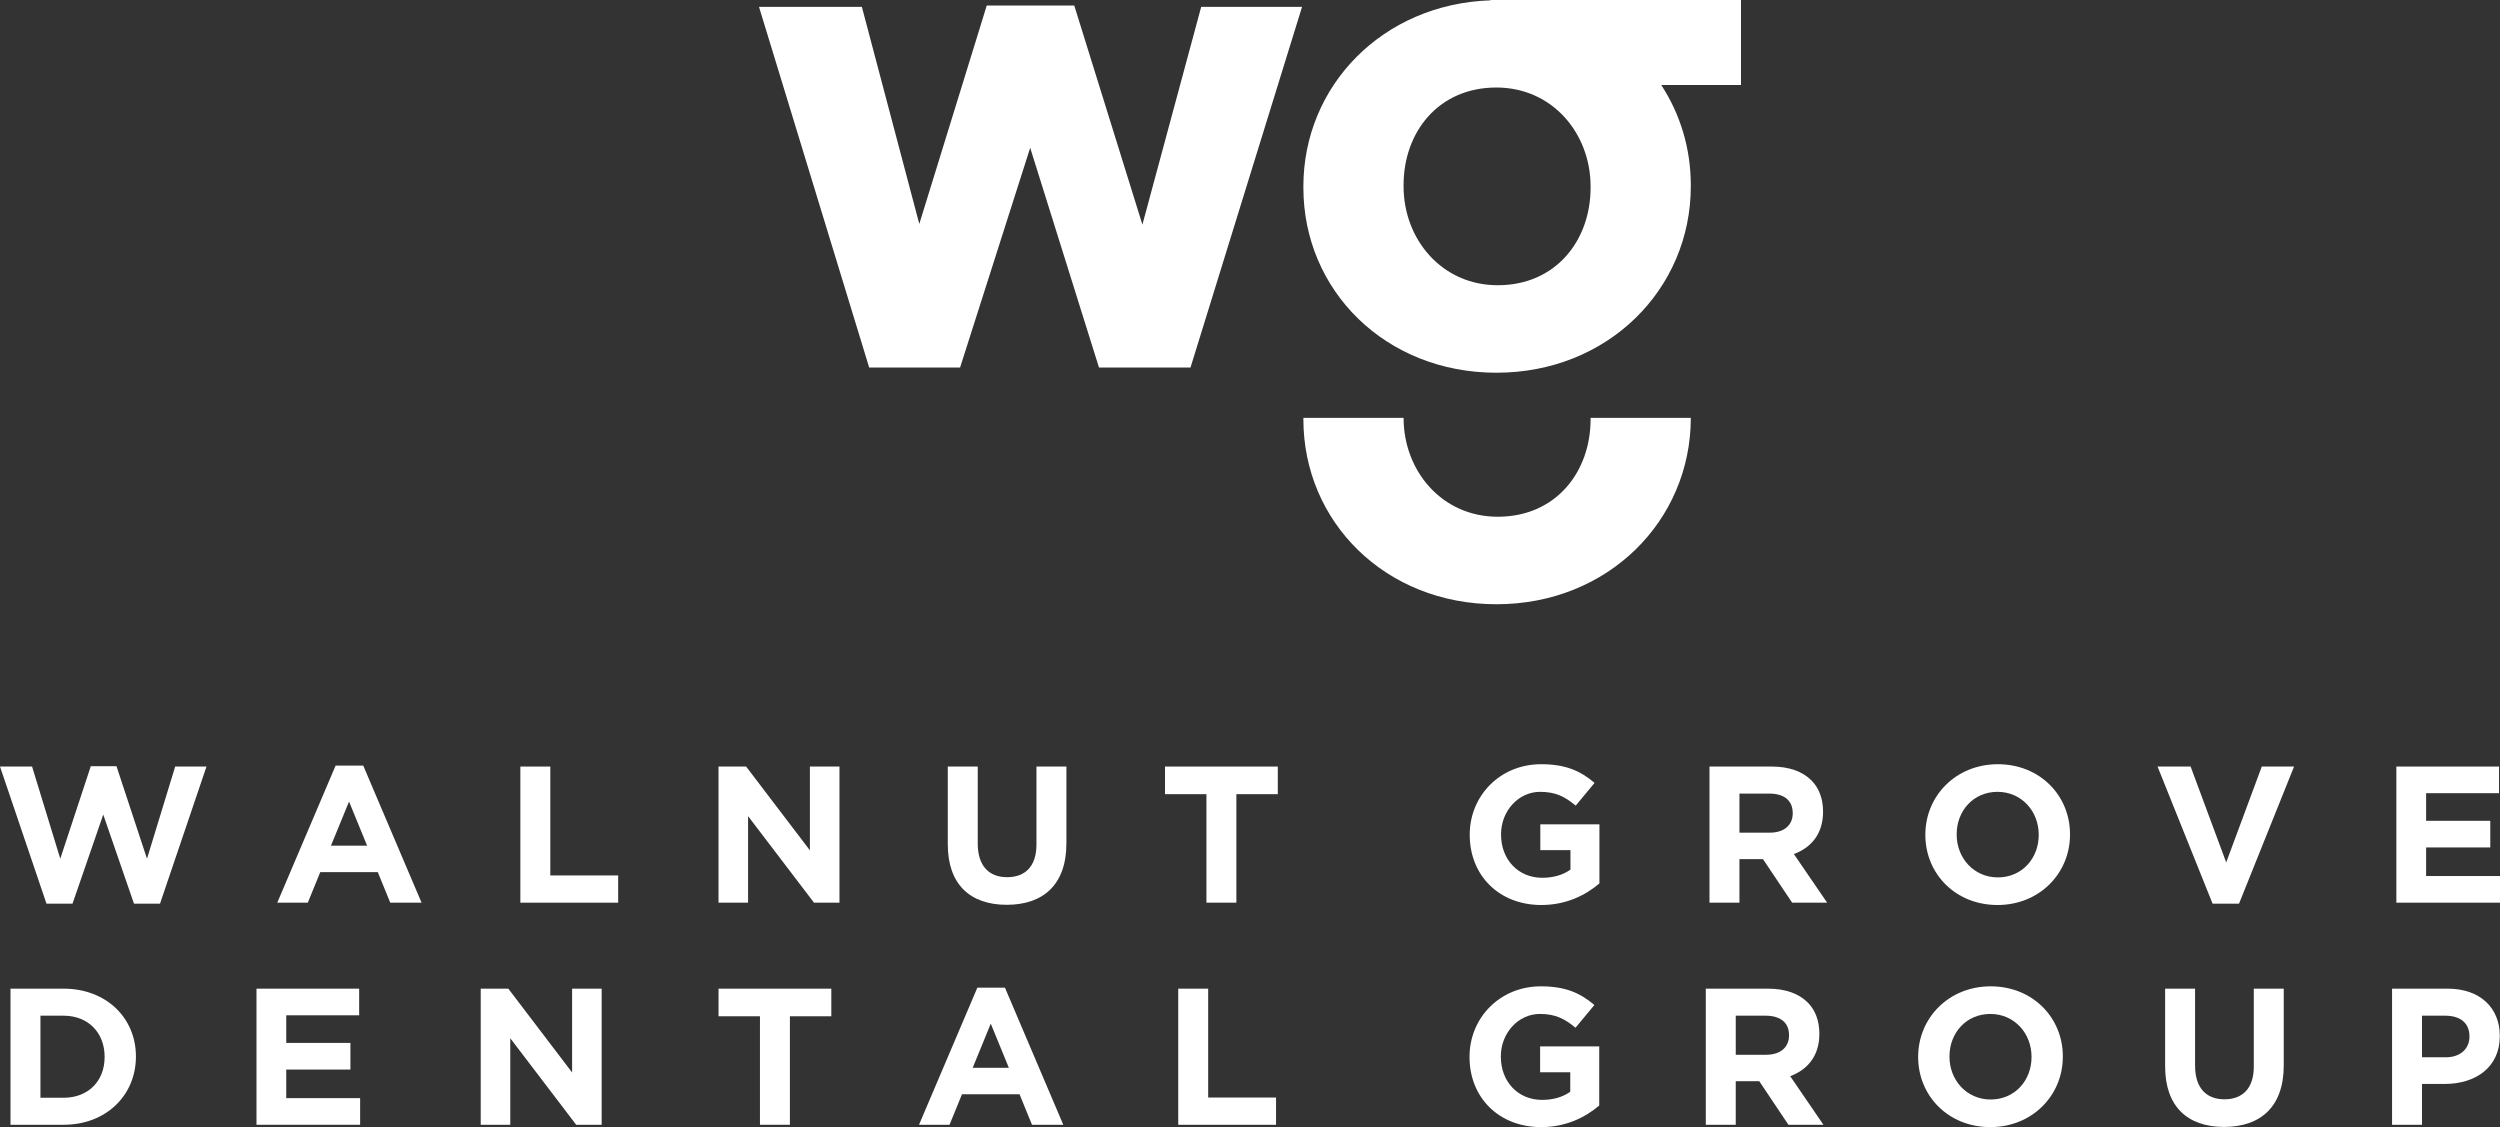
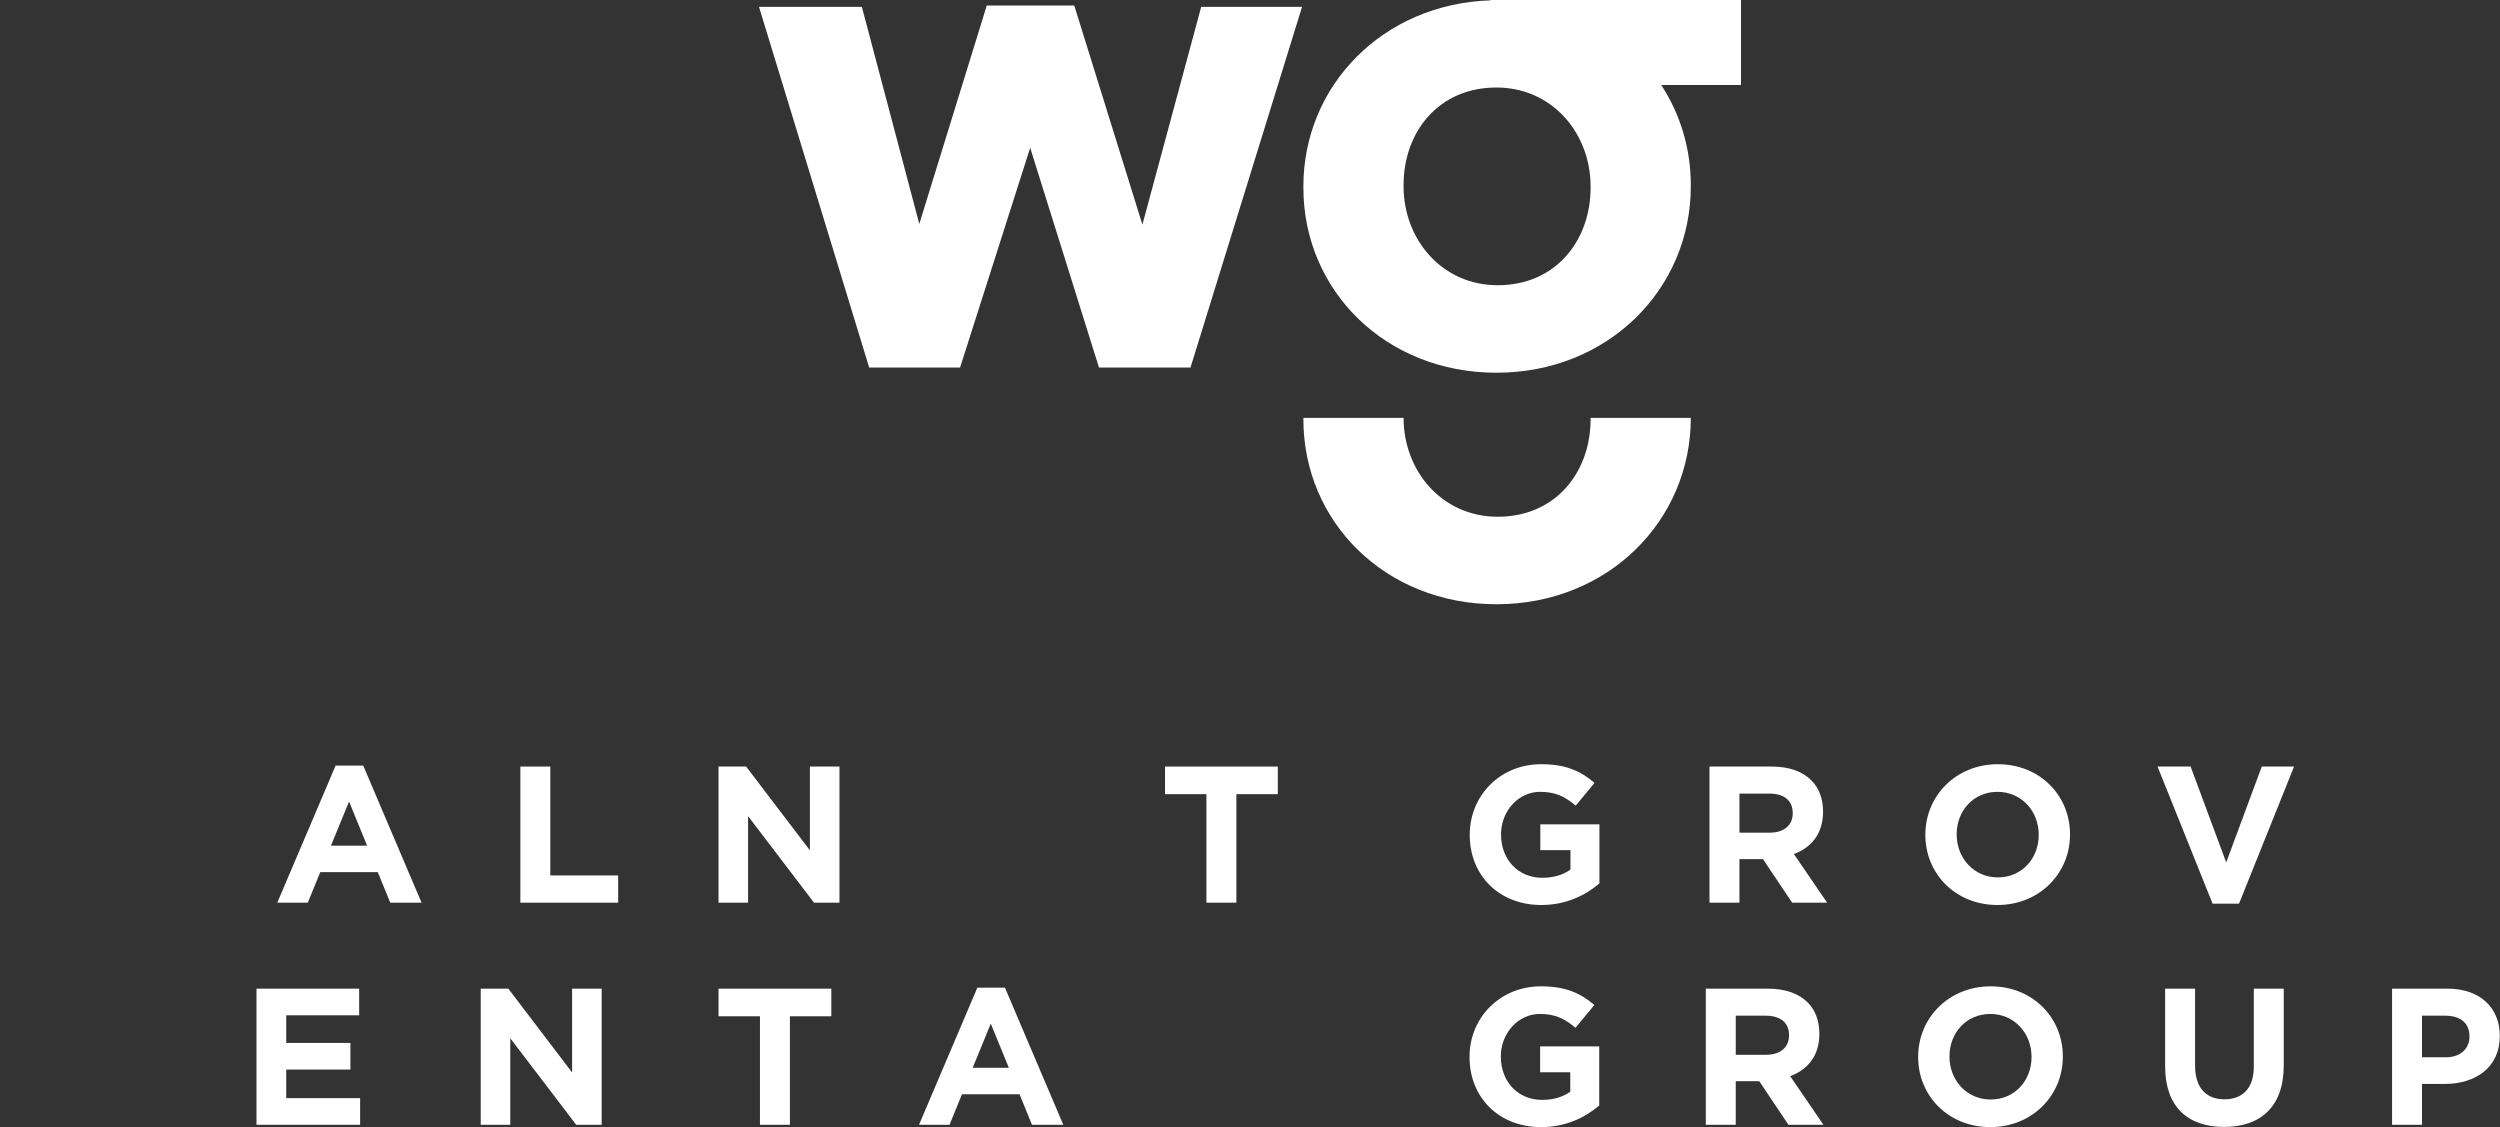
<svg xmlns="http://www.w3.org/2000/svg" id="white-rgb" viewBox="0 0 487.326 219.708">
  <rect x="0" y="0" width="487.326" height="219.708" fill="#333333" stroke="none" />
  <a>
    <path id="fullLogo" d="m310.056,81.718c0,10.284-6.771,19.01-18.099,19.01-10.935,0-18.356-8.986-18.356-19.27h-19.531v.26c0,20.055,16.014,36.068,37.63,36.068,21.743,0,37.89-16.277,37.89-36.328h-19.534v.26Z" style="fill: #fff;" />
  </a>
  <a>
    <polygon id="fullLogo-2" data-name="fullLogo" points="192.348 1.077 179.198 43.656 168.003 1.338 147.952 1.338 169.431 71.648 187.146 71.648 200.814 28.81 214.228 71.648 232.064 71.648 253.81 1.338 234.149 1.338 222.69 43.786 209.406 1.077 192.348 1.077" style="fill: #fff;" />
  </a>
  <path id="fullLogo-3" data-name="fullLogo" d="m339.374,0h-48.827v.066c-21.02.693-36.478,16.648-36.478,36.262v.26c0,20.055,16.014,36.068,37.626,36.068,21.746,0,37.893-16.28,37.893-36.328v-.26c0-7.212-2.098-13.883-5.755-19.493h15.541V0Zm-29.32,36.589c0,10.284-6.771,19.01-18.099,19.01-10.935,0-18.356-8.986-18.356-19.27v-.26c0-10.288,6.767-19.01,18.096-19.01,10.938,0,18.36,8.983,18.36,19.27v.26Z" style="fill: #fff;" />
-   <path id="fullLogo-4" data-name="fullLogo" d="m0,149.425h6.254l5.496,17.966,5.951-18.042h5.003l5.951,18.042,5.496-17.966h6.102l-9.059,26.722h-5.079l-5.988-17.359-5.989,17.359h-5.079L0,149.425Z" style="fill: #fff;" />
  <path id="fullLogo-5" data-name="fullLogo" d="m65.422,149.235h5.382l11.371,26.722h-6.103l-2.426-5.951h-11.219l-2.426,5.951h-5.951l11.371-26.722Zm6.141,15.616l-3.525-8.604-3.525,8.604h7.05Z" style="fill: #fff;" />
  <path id="fullLogo-6" data-name="fullLogo" d="m101.435,149.425h5.837v21.226h13.228v5.307h-19.065v-26.532Z" style="fill: #fff;" />
  <path id="fullLogo-7" data-name="fullLogo" d="m140.061,149.425h5.383l12.432,16.336v-16.336h5.762v26.532h-4.966l-12.849-16.867v16.867h-5.762v-26.532Z" style="fill: #fff;" />
-   <path id="fullLogo-8" data-name="fullLogo" d="m184.753,164.586v-15.161h5.837v15.01c0,4.321,2.161,6.557,5.724,6.557s5.724-2.161,5.724-6.368v-15.199h5.837v14.972c0,8.036-4.511,11.977-11.637,11.977s-11.484-3.98-11.484-11.788Z" style="fill: #fff;" />
  <path id="fullLogo-9" data-name="fullLogo" d="m235.169,154.807h-8.073v-5.382h21.983v5.382h-8.073v21.15h-5.837v-21.15Z" style="fill: #fff;" />
  <path id="fullLogo-10" data-name="fullLogo" d="m286.496,162.767v-.076c0-7.543,5.875-13.721,13.91-13.721,4.776,0,7.656,1.289,10.424,3.639l-3.677,4.435c-2.047-1.706-3.866-2.691-6.936-2.691-4.245,0-7.618,3.752-7.618,8.263v.076c0,4.852,3.335,8.415,8.035,8.415,2.123,0,4.018-.531,5.496-1.592v-3.791h-5.875v-5.041h11.523v11.523c-2.728,2.312-6.481,4.207-11.333,4.207-8.263,0-13.948-5.799-13.948-13.646Z" style="fill: #fff;" />
  <path id="fullLogo-11" data-name="fullLogo" d="m333.234,149.425h12.129c3.374,0,5.989.948,7.732,2.691,1.478,1.478,2.274,3.563,2.274,6.064v.076c0,4.283-2.312,6.974-5.686,8.225l6.481,9.476h-6.822l-5.686-8.49h-4.587v8.49h-5.837v-26.532Zm11.75,12.887c2.843,0,4.473-1.516,4.473-3.752v-.076c0-2.502-1.743-3.791-4.586-3.791h-5.8v7.619h5.913Z" style="fill: #fff;" />
  <path id="fullLogo-12" data-name="fullLogo" d="m375.311,162.767v-.076c0-7.543,5.951-13.721,14.138-13.721s14.062,6.103,14.062,13.645v.076c0,7.543-5.951,13.721-14.139,13.721s-14.062-6.103-14.062-13.646Zm22.098,0v-.076c0-4.548-3.336-8.338-8.036-8.338s-7.959,3.714-7.959,8.263v.076c0,4.548,3.335,8.339,8.035,8.339s7.96-3.714,7.96-8.263Z" style="fill: #fff;" />
  <path id="fullLogo-13" data-name="fullLogo" d="m420.574,149.425h6.444l6.936,18.686,6.936-18.686h6.292l-10.727,26.722h-5.155l-10.727-26.722Z" style="fill: #fff;" />
-   <path id="fullLogo-14" data-name="fullLogo" d="m467.123,149.425h20.013v5.193h-14.213v5.382h12.508v5.192h-12.508v5.572h14.402v5.193h-20.202v-26.532Z" style="fill: #fff;" />
-   <path id="fullLogo-15" data-name="fullLogo" d="m2.046,192.721h10.348c8.339,0,14.1,5.724,14.1,13.19v.076c0,7.467-5.761,13.266-14.1,13.266H2.046v-26.532Zm10.348,21.264c4.776,0,7.998-3.222,7.998-7.922v-.076c0-4.7-3.222-7.998-7.998-7.998h-4.51v15.995h4.51Z" style="fill: #fff;" />
  <path id="fullLogo-16" data-name="fullLogo" d="m49.998,192.721h20.013v5.193h-14.213v5.382h12.508v5.192h-12.508v5.572h14.403v5.192h-20.203v-26.532Z" style="fill: #fff;" />
  <path id="fullLogo-17" data-name="fullLogo" d="m93.706,192.721h5.382l12.432,16.336v-16.336h5.761v26.532h-4.965l-12.849-16.867v16.867h-5.761v-26.532Z" style="fill: #fff;" />
  <path id="fullLogo-18" data-name="fullLogo" d="m148.139,198.103h-8.073v-5.382h21.983v5.382h-8.073v21.15h-5.837v-21.15Z" style="fill: #fff;" />
  <path id="fullLogo-19" data-name="fullLogo" d="m190.515,192.531h5.383l11.37,26.722h-6.102l-2.426-5.951h-11.22l-2.426,5.951h-5.951l11.371-26.722Zm6.141,15.616l-3.525-8.604-3.524,8.604h7.05Z" style="fill: #fff;" />
-   <path id="fullLogo-20" data-name="fullLogo" d="m229.673,192.721h5.837v21.226h13.229v5.307h-19.065v-26.532Z" style="fill: #fff;" />
  <path id="fullLogo-21" data-name="fullLogo" d="m286.457,206.063v-.076c0-7.543,5.875-13.721,13.91-13.721,4.776,0,7.656,1.289,10.424,3.639l-3.677,4.435c-2.047-1.706-3.866-2.691-6.936-2.691-4.245,0-7.618,3.752-7.618,8.263v.076c0,4.852,3.335,8.415,8.035,8.415,2.123,0,4.018-.53,5.496-1.592v-3.79h-5.875v-5.042h11.523v11.523c-2.729,2.312-6.481,4.207-11.333,4.207-8.263,0-13.948-5.8-13.948-13.646Z" style="fill: #fff;" />
  <path id="fullLogo-22" data-name="fullLogo" d="m332.514,192.721h12.129c3.374,0,5.989.948,7.732,2.691,1.478,1.478,2.274,3.563,2.274,6.064v.076c0,4.283-2.312,6.974-5.686,8.225l6.481,9.476h-6.822l-5.686-8.49h-4.587v8.49h-5.837v-26.532Zm11.75,12.887c2.843,0,4.473-1.516,4.473-3.752v-.076c0-2.502-1.743-3.791-4.586-3.791h-5.8v7.619h5.913Z" style="fill: #fff;" />
  <path id="fullLogo-23" data-name="fullLogo" d="m373.909,206.063v-.076c0-7.543,5.951-13.721,14.138-13.721s14.062,6.103,14.062,13.645v.076c0,7.543-5.951,13.721-14.139,13.721s-14.062-6.103-14.062-13.646Zm22.098,0v-.076c0-4.548-3.336-8.338-8.036-8.338s-7.959,3.714-7.959,8.263v.076c0,4.548,3.335,8.338,8.035,8.338s7.96-3.714,7.96-8.263Z" style="fill: #fff;" />
  <path id="fullLogo-24" data-name="fullLogo" d="m422.049,207.882v-15.161h5.837v15.01c0,4.321,2.161,6.558,5.724,6.558s5.724-2.161,5.724-6.368v-15.199h5.837v14.972c0,8.035-4.511,11.977-11.636,11.977s-11.485-3.979-11.485-11.788Z" style="fill: #fff;" />
  <path id="fullLogo-25" data-name="fullLogo" d="m466.287,192.721h10.841c6.329,0,10.157,3.752,10.157,9.173v.076c0,6.14-4.775,9.324-10.727,9.324h-4.435v7.96h-5.837v-26.532Zm10.461,13.38c2.919,0,4.625-1.744,4.625-4.018v-.076c0-2.616-1.819-4.018-4.738-4.018h-4.511v8.111h4.624Z" style="fill: #fff;" />
</svg>